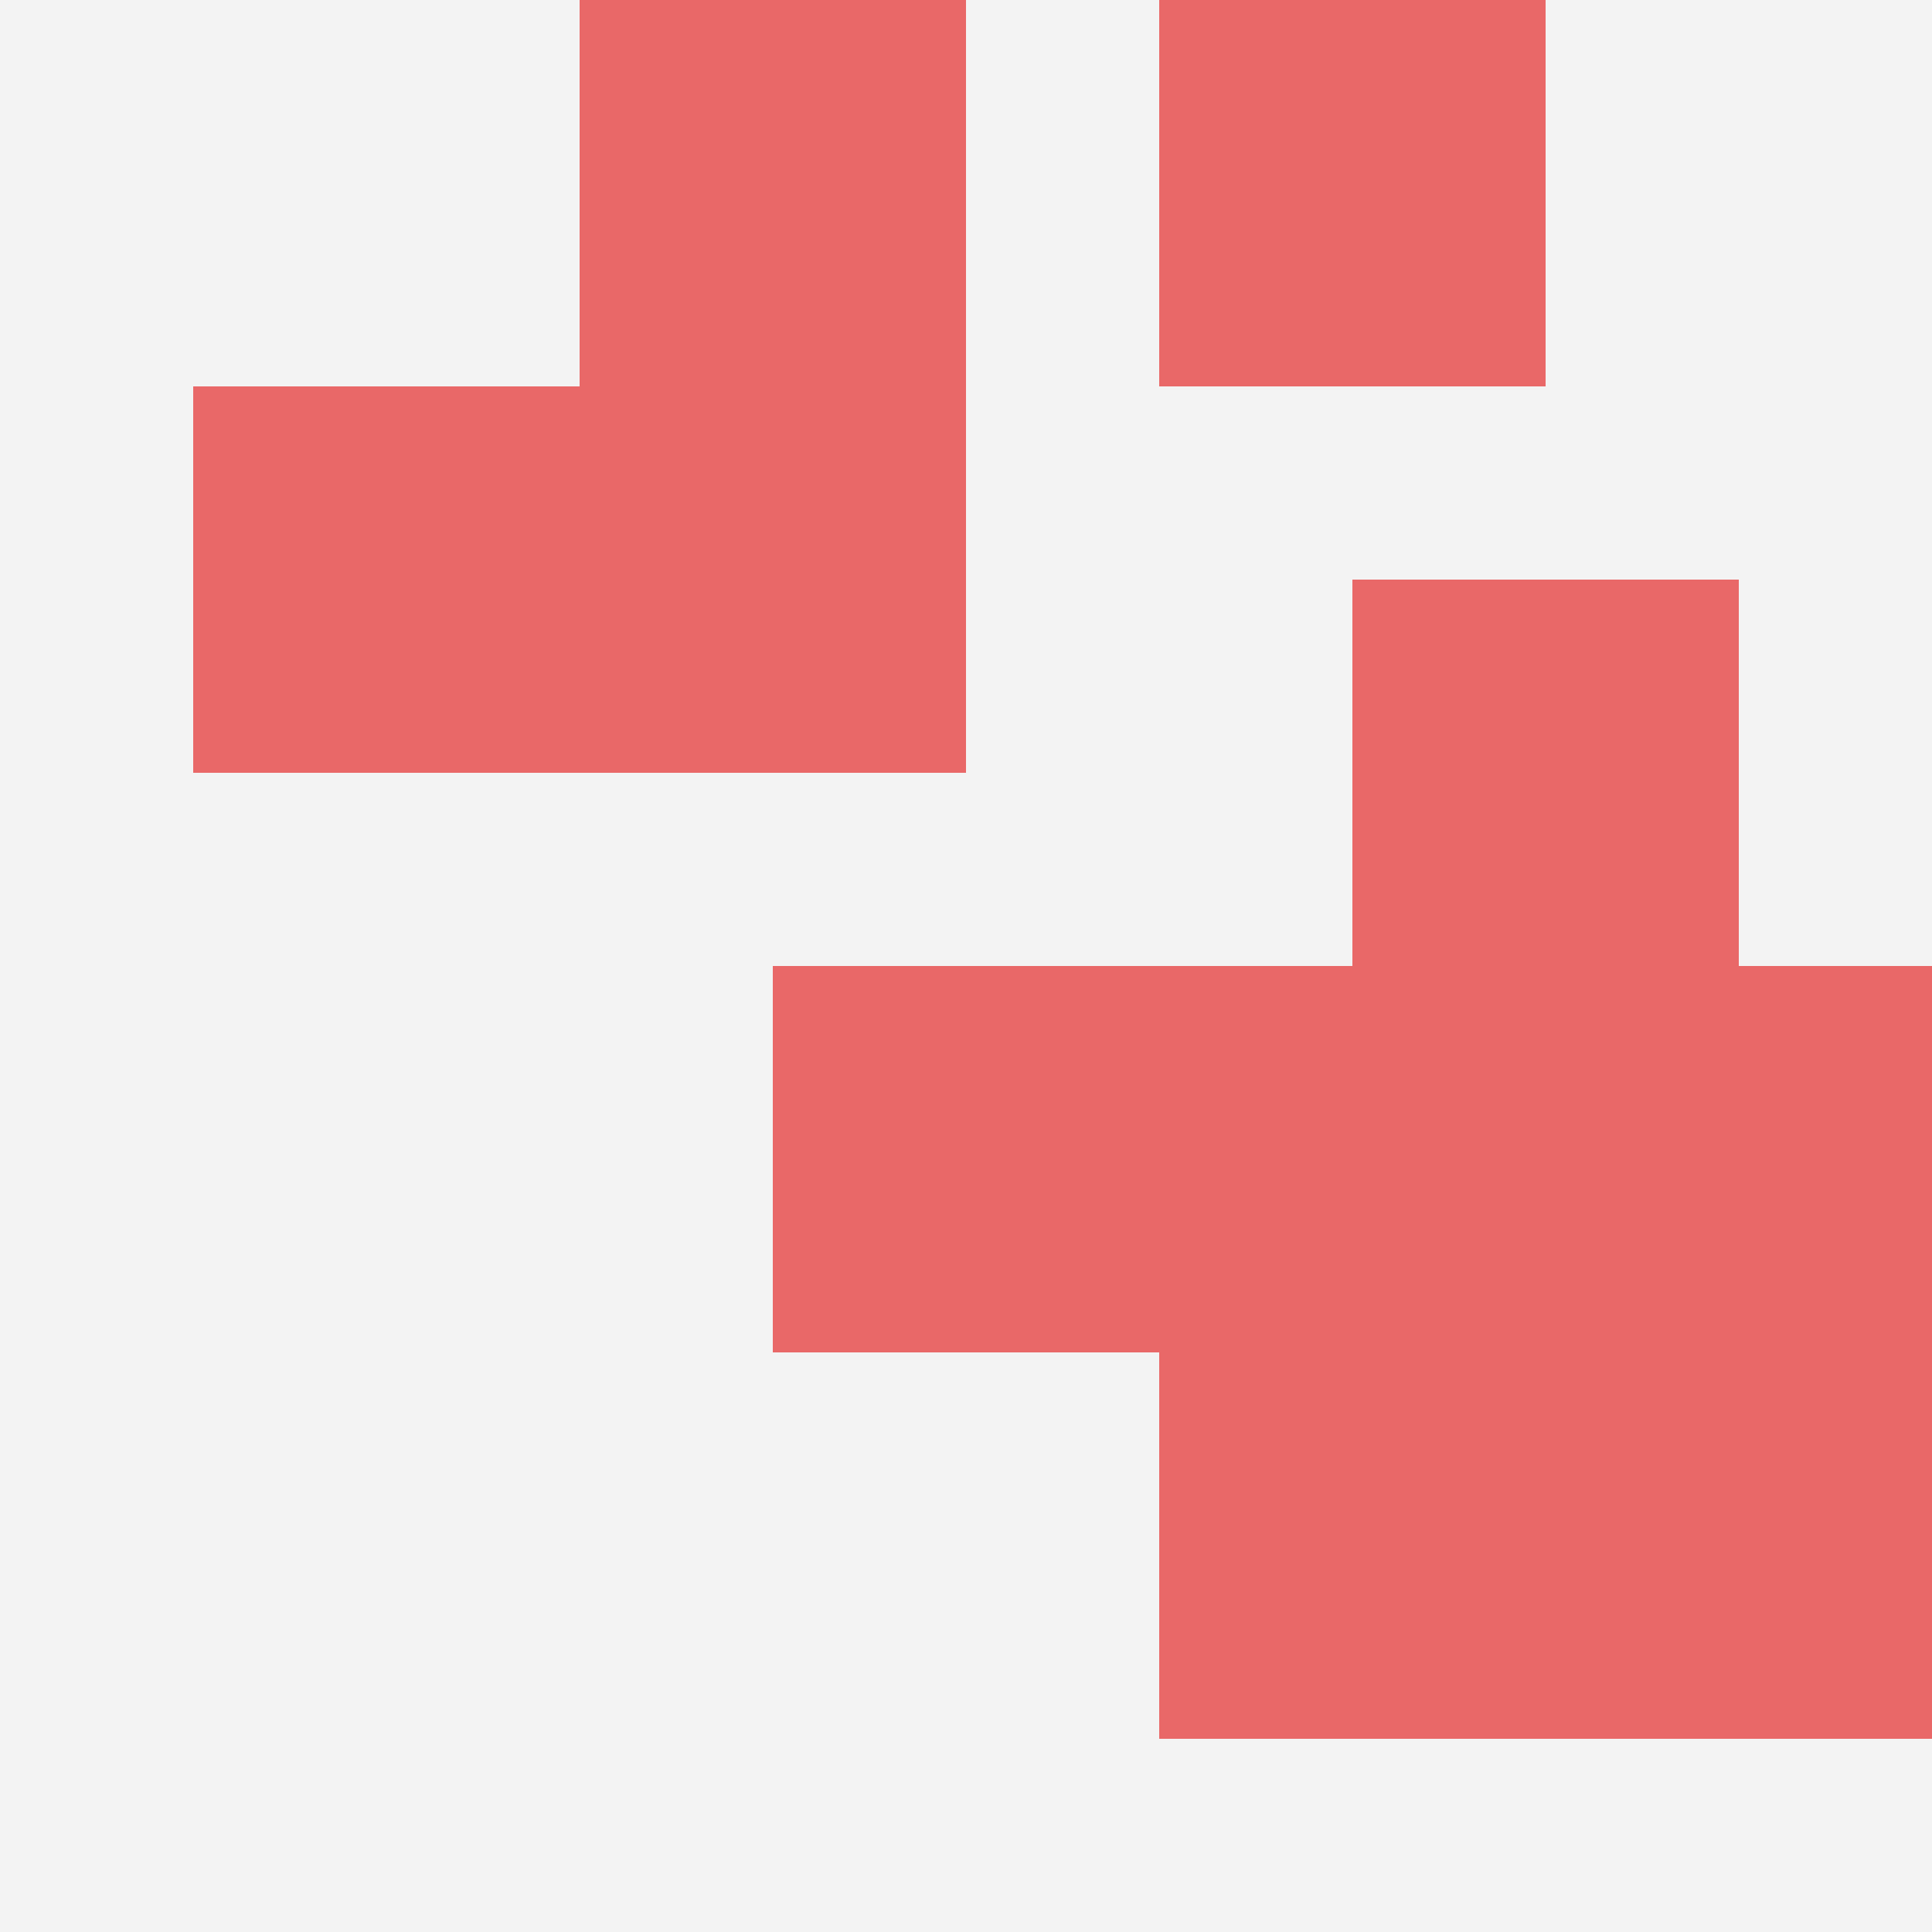
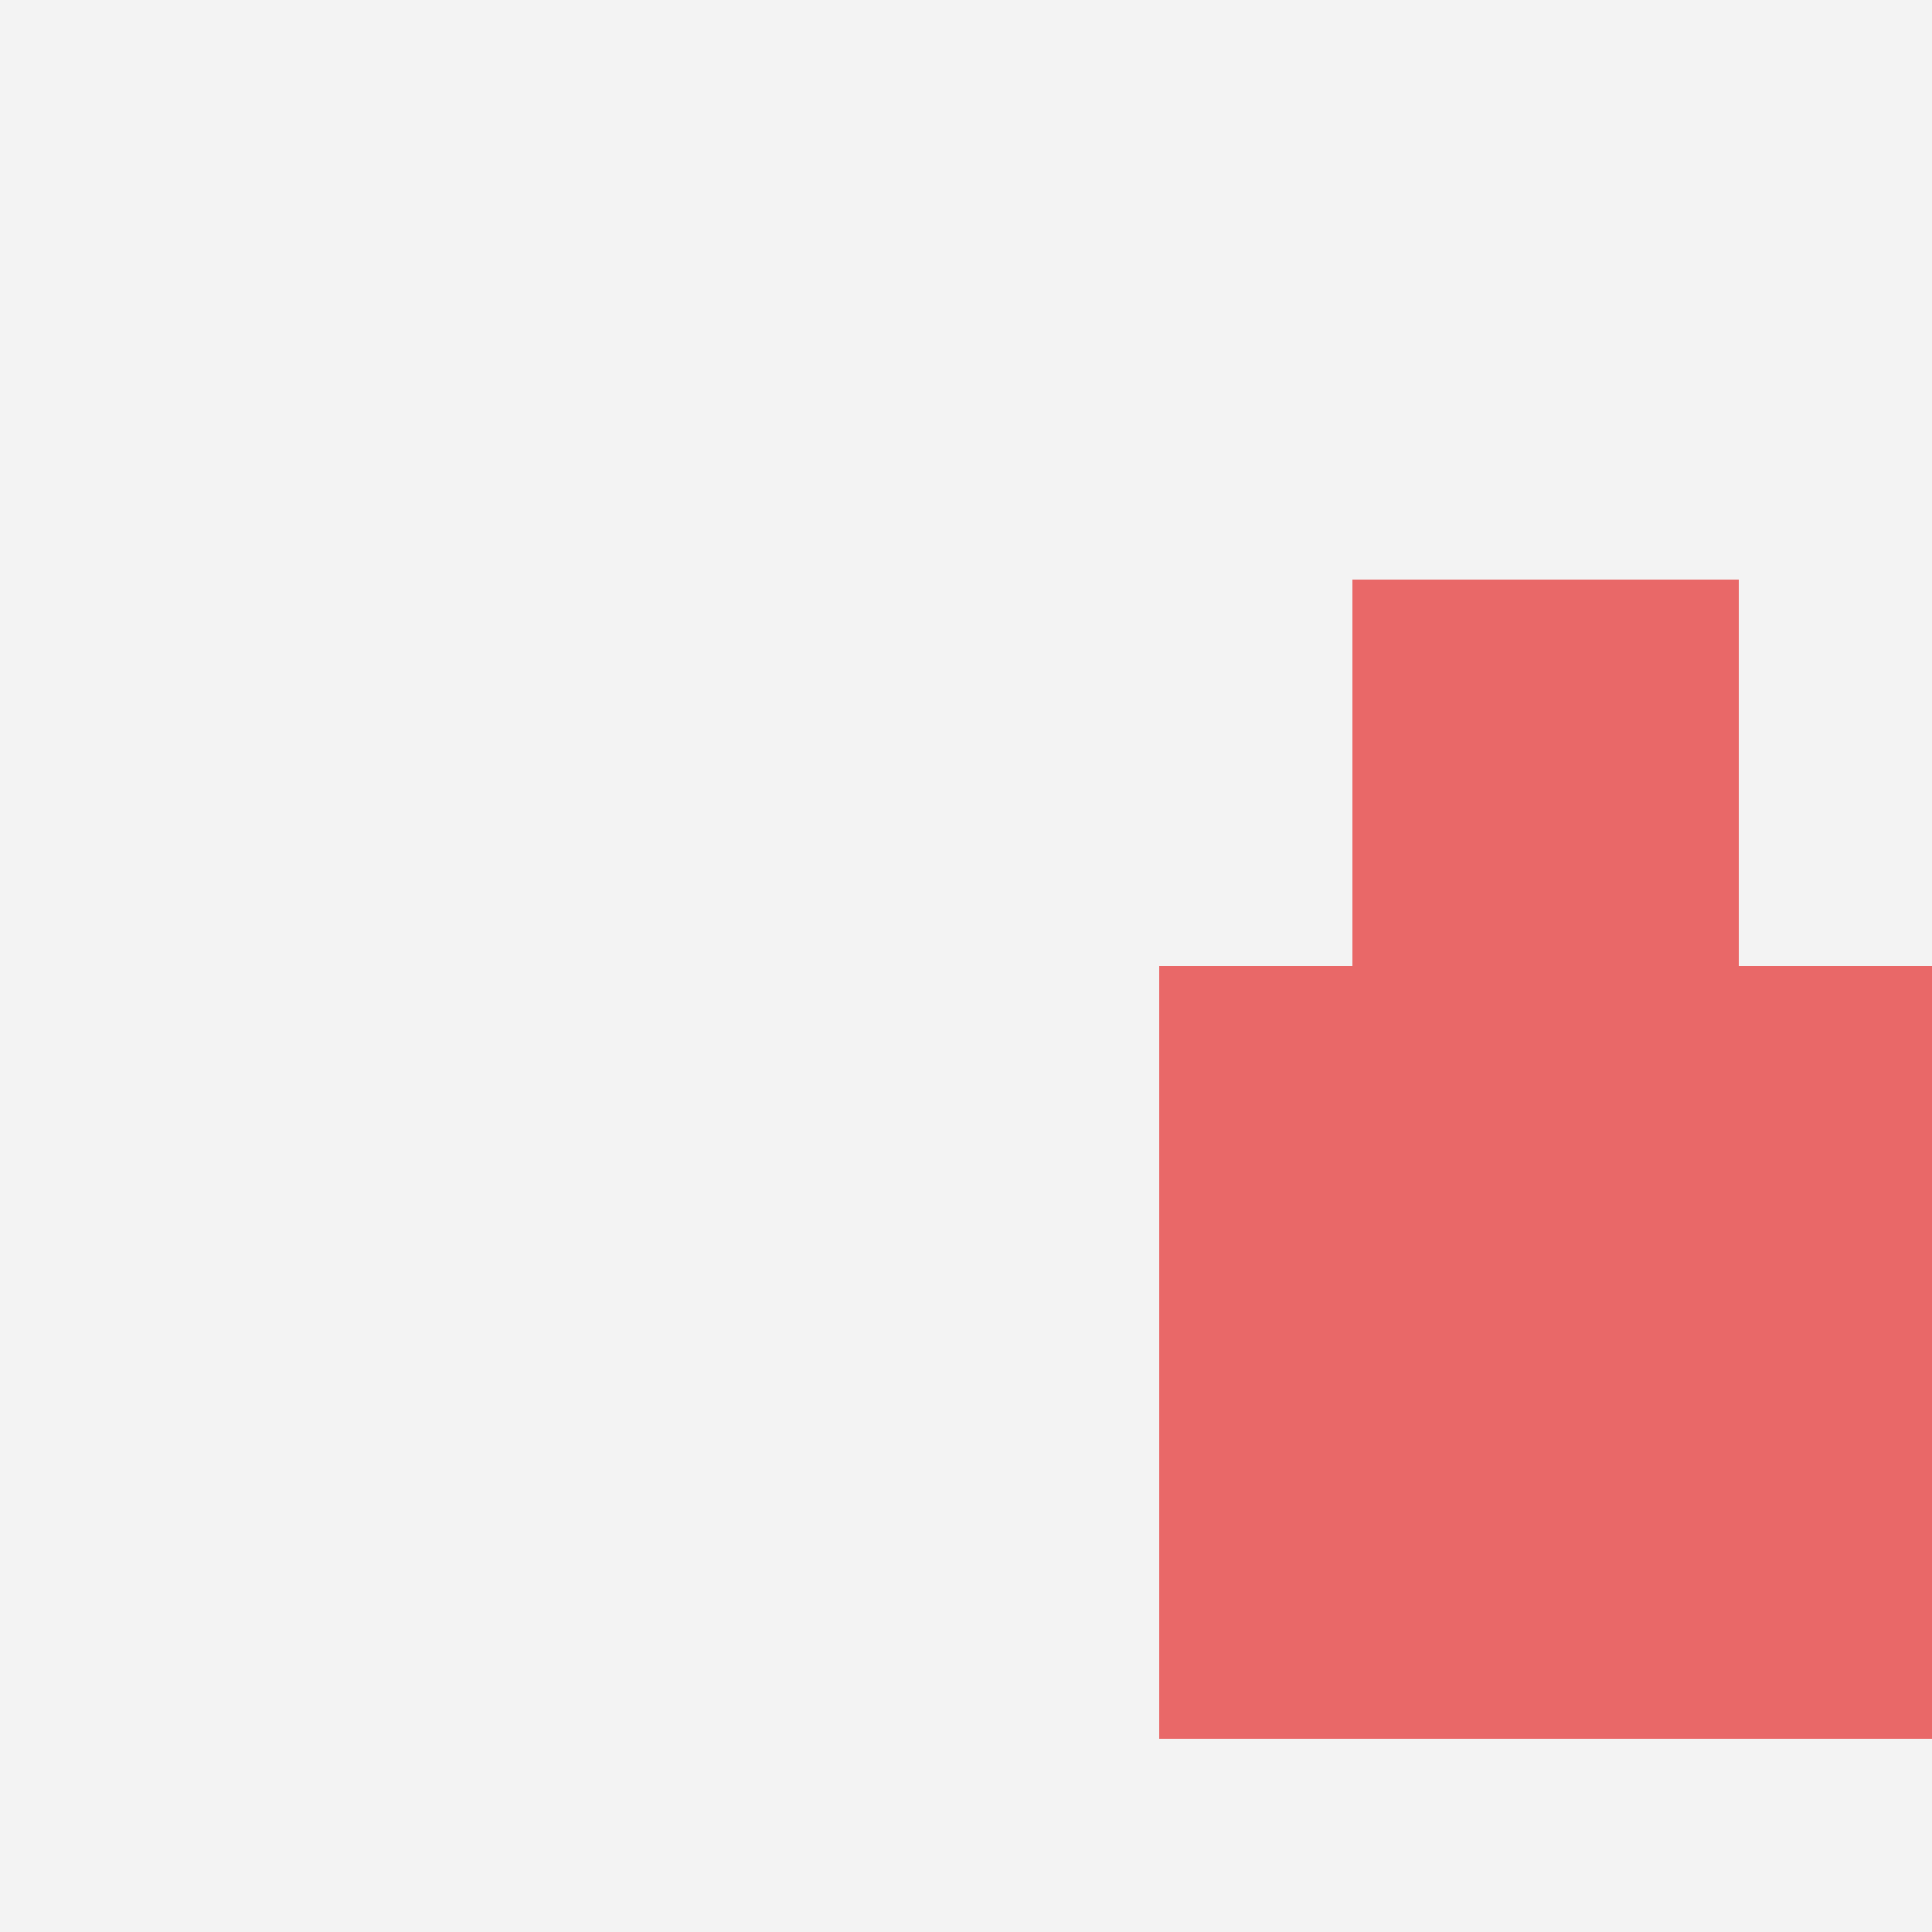
<svg xmlns="http://www.w3.org/2000/svg" id="ten-svg" preserveAspectRatio="xMinYMin meet" viewBox="0 0 10 10">
  <rect x="0" y="0" width="10" height="10" fill="#F3F3F3" />
  <rect class="t" x="7" y="3" />
-   <rect class="t" x="1" y="2" />
  <rect class="t" x="6" y="7" />
-   <rect class="t" x="3" y="2" />
-   <rect class="t" x="4" y="5" />
  <rect class="t" x="8" y="7" />
  <rect class="t" x="8" y="5" />
-   <rect class="t" x="3" y="0" />
-   <rect class="t" x="6" y="0" />
  <rect class="t" x="6" y="5" />
  <style>.t{width:2px;height:2px;fill:#E96868} #ten-svg{shape-rendering:crispedges;}</style>
</svg>